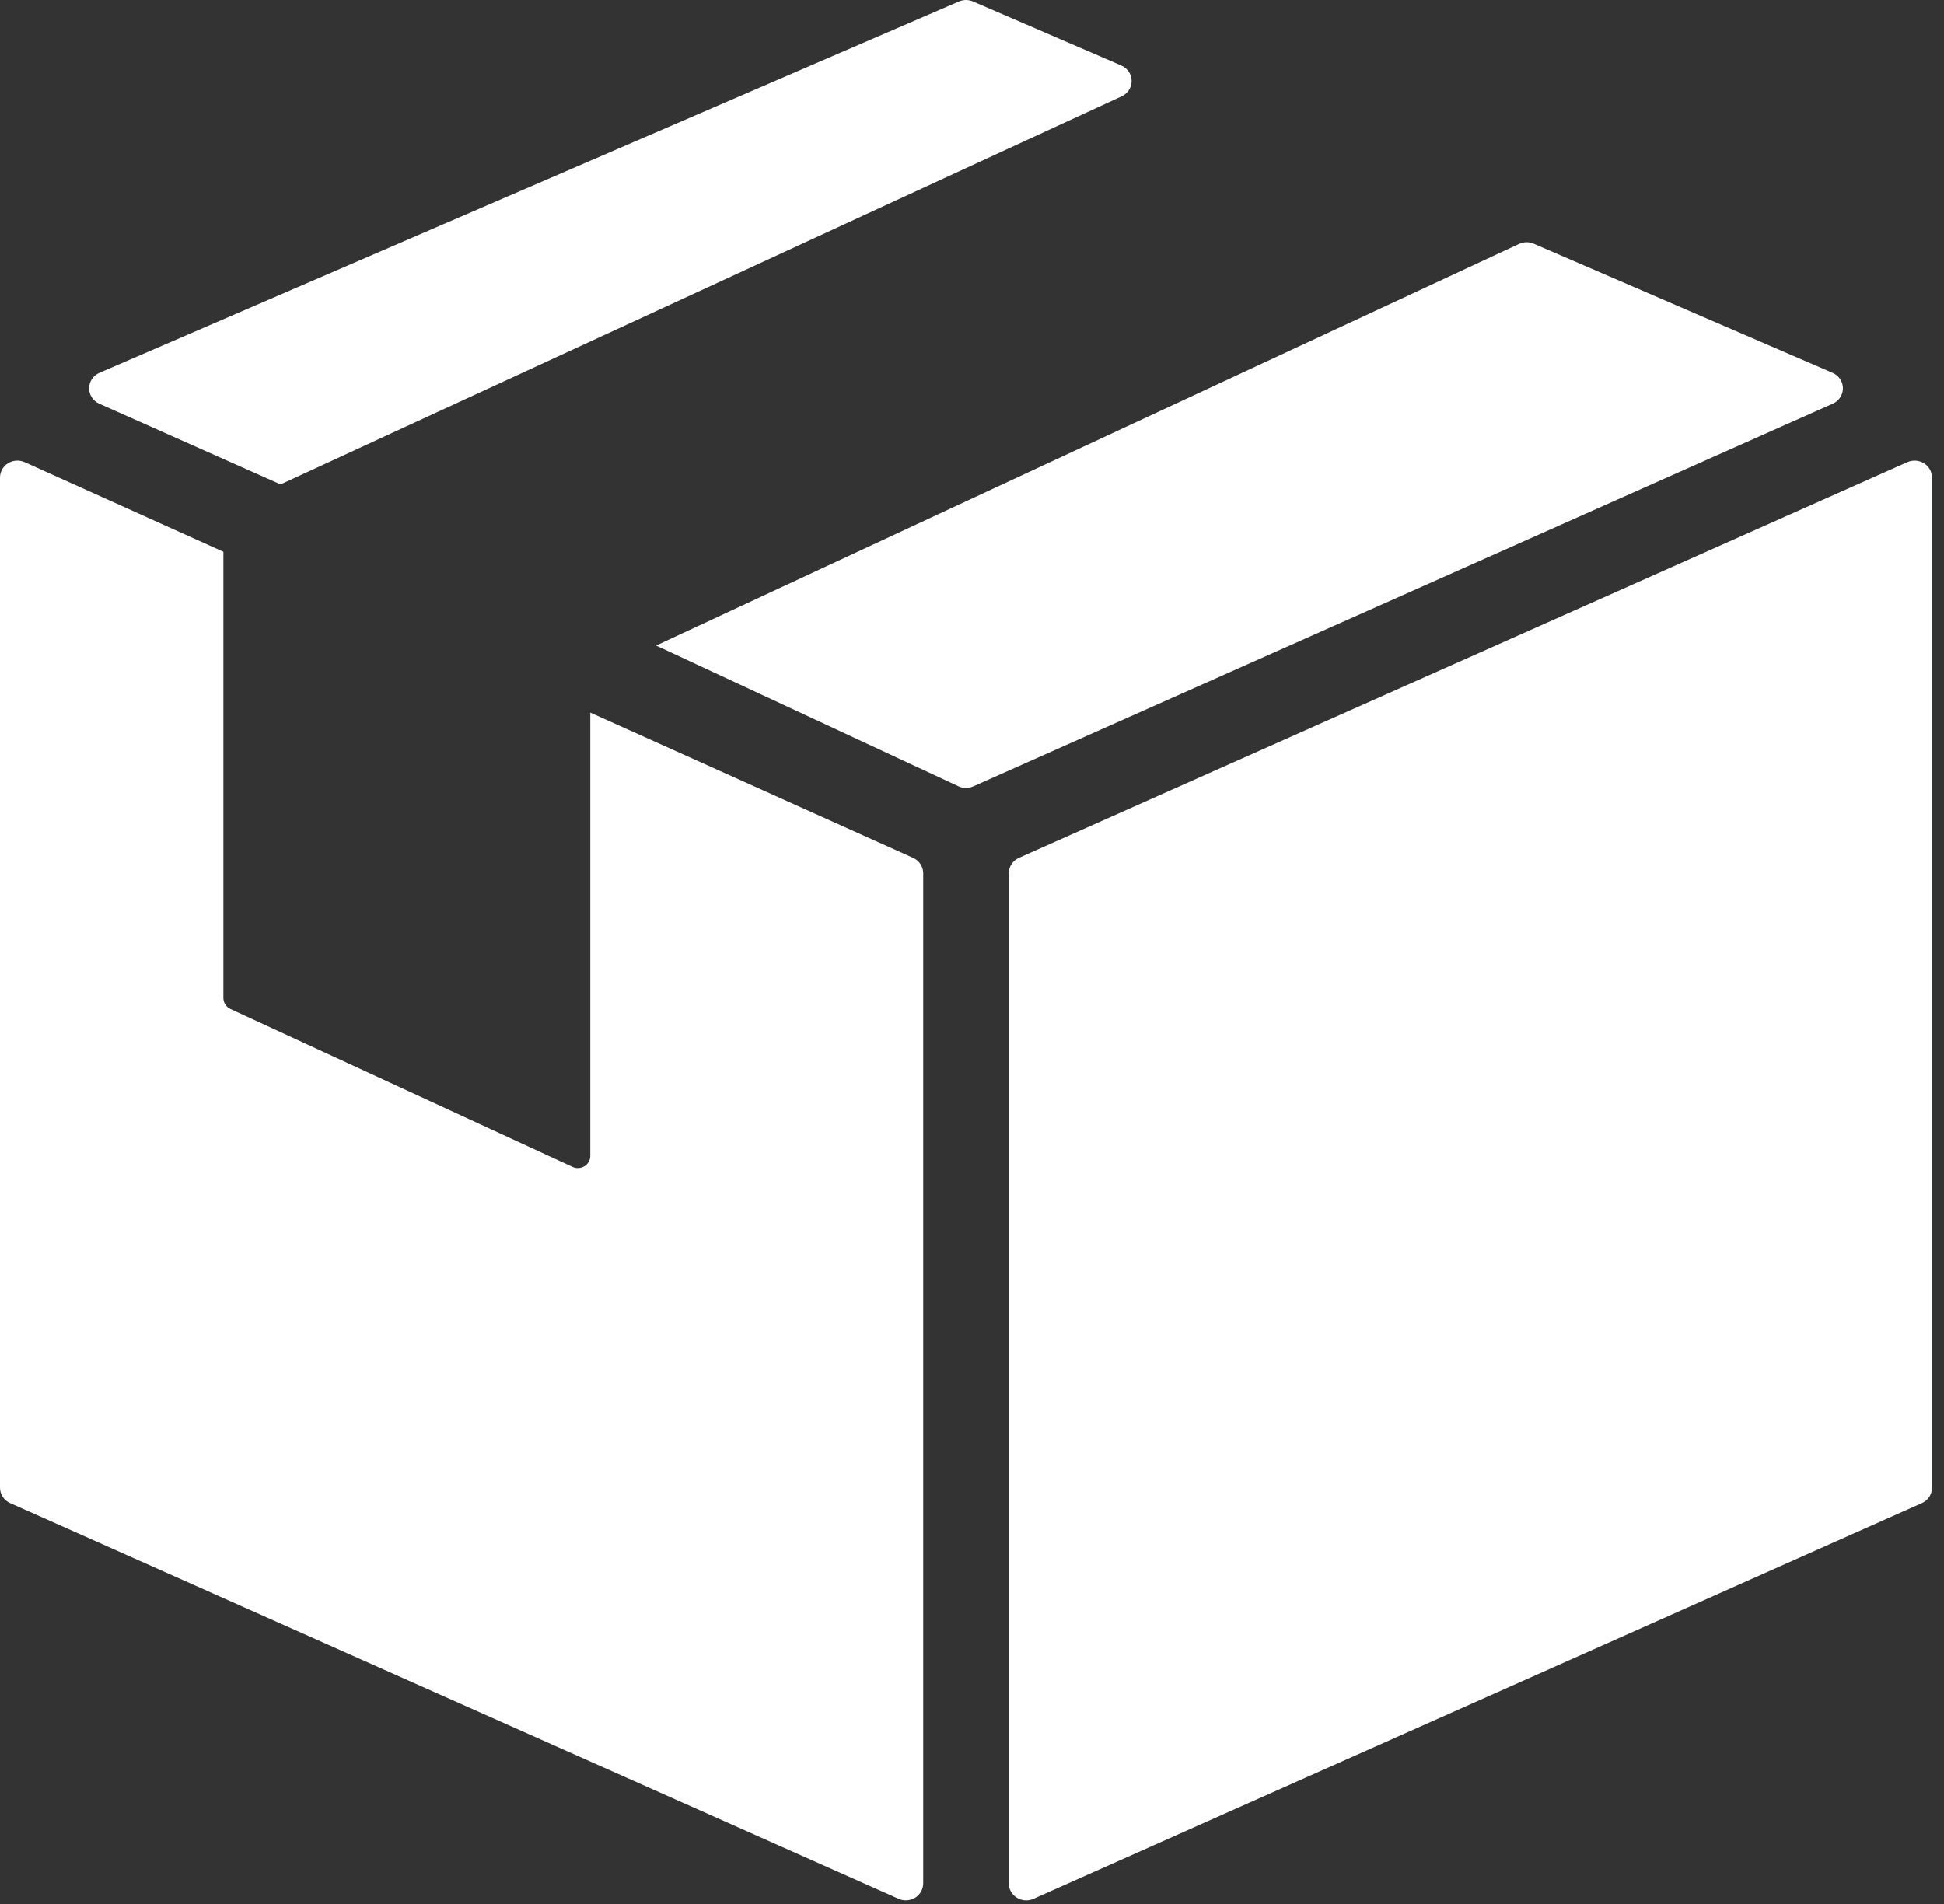
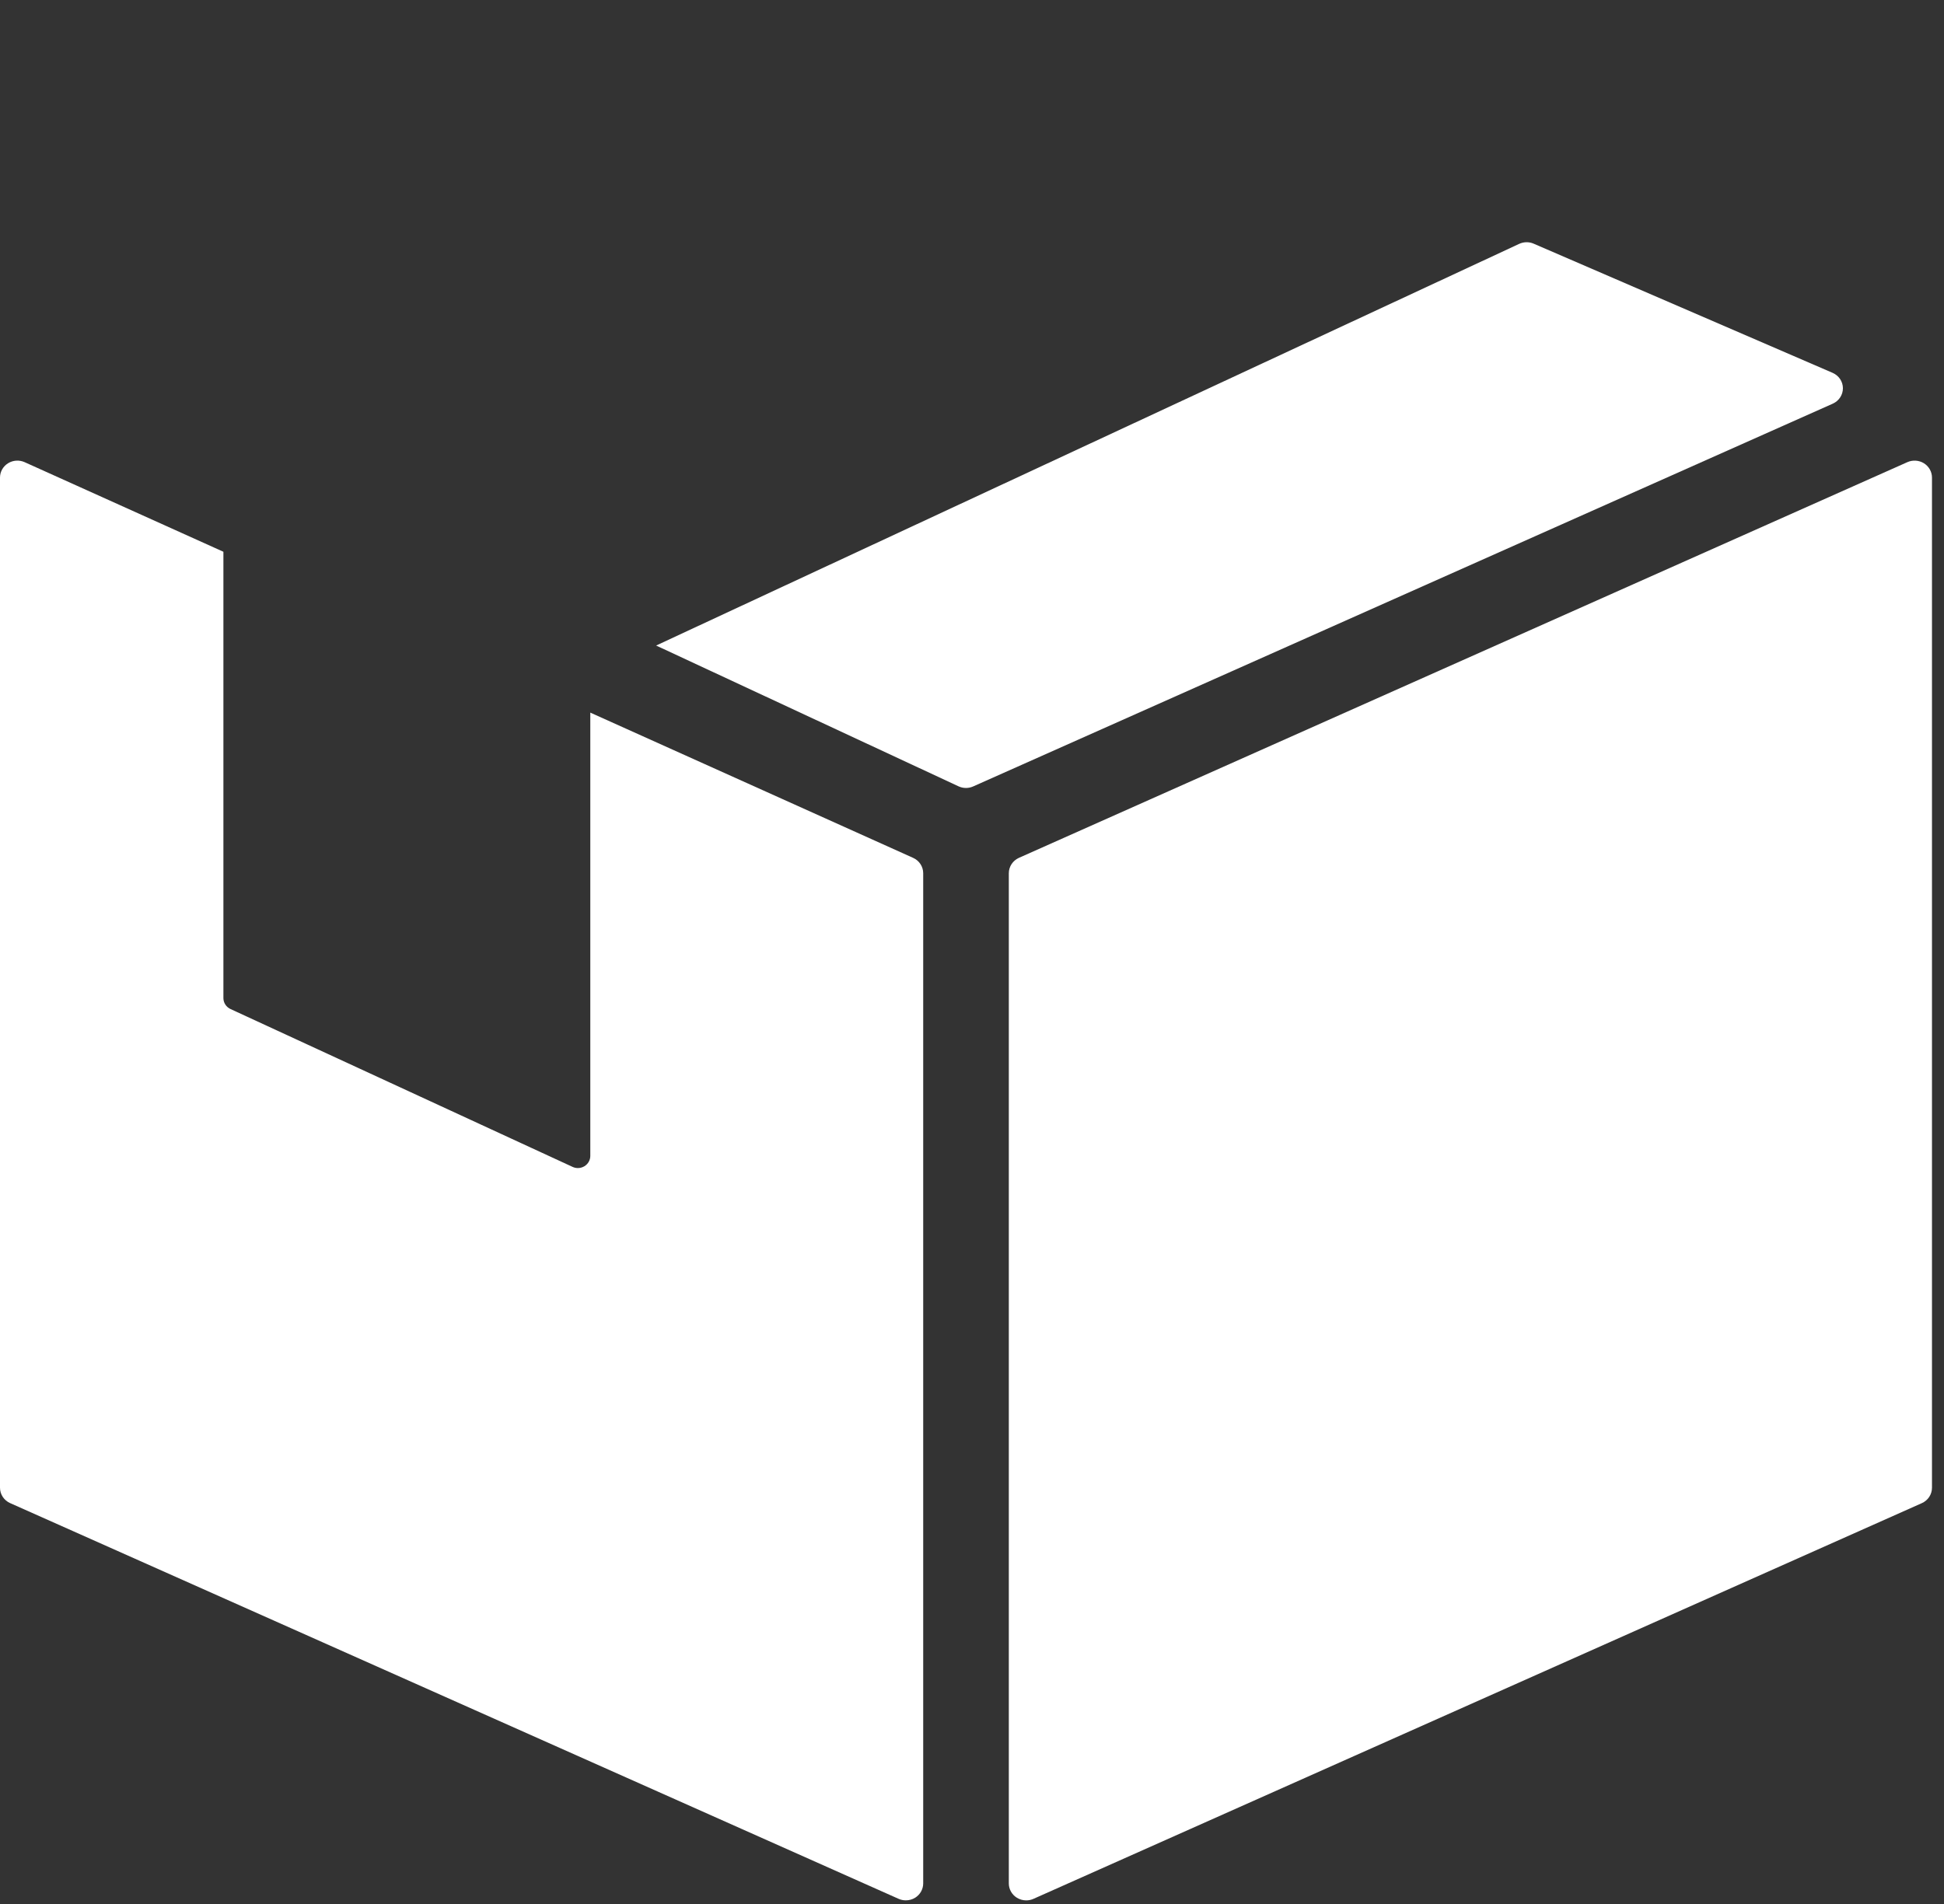
<svg xmlns="http://www.w3.org/2000/svg" width="49" height="48" viewBox="0 0 49 48" fill="none">
  <rect x="0" y="0" width="49" height="48" fill="#333333" stroke="none" />
-   <path d="M2.502 10.177L7.071 12.212L28.276 2.426C28.43 2.354 28.526 2.201 28.524 2.035C28.521 1.868 28.419 1.718 28.263 1.651L24.526 0.037C24.413 -0.012 24.284 -0.012 24.171 0.037L2.507 9.398C2.349 9.467 2.247 9.618 2.246 9.786C2.245 9.954 2.345 10.107 2.502 10.177Z" fill="white" />
  <path d="M23.014 21.626L14.879 17.965V29.142C14.879 29.246 14.823 29.344 14.732 29.4C14.682 29.431 14.624 29.447 14.566 29.447C14.52 29.447 14.473 29.437 14.431 29.417L5.808 25.437C5.7 25.386 5.631 25.279 5.631 25.162V13.91L0.62 11.651C0.485 11.591 0.327 11.601 0.201 11.68C0.076 11.759 0 11.894 0 12.039V37.506C0 37.673 0.1 37.825 0.256 37.894L22.65 47.87C22.708 47.896 22.77 47.908 22.832 47.908C22.915 47.908 22.997 47.886 23.069 47.841C23.194 47.762 23.27 47.627 23.27 47.481V22.014C23.27 21.847 23.17 21.695 23.014 21.626Z" fill="white" />
  <path d="M48.496 11.68C48.37 11.602 48.212 11.591 48.077 11.651L25.684 21.626C25.528 21.696 25.428 21.847 25.428 22.015V47.482C25.428 47.627 25.504 47.763 25.629 47.841C25.701 47.886 25.783 47.909 25.866 47.909C25.928 47.909 25.99 47.897 26.048 47.871L48.441 37.895C48.597 37.826 48.697 37.674 48.697 37.507V12.04C48.697 11.894 48.621 11.759 48.496 11.68Z" fill="white" />
  <path d="M46.452 9.786C46.451 9.618 46.349 9.467 46.191 9.399L38.657 6.143C38.54 6.092 38.406 6.095 38.29 6.149L16.538 16.274L24.166 19.826C24.224 19.852 24.286 19.865 24.348 19.865C24.41 19.865 24.473 19.852 24.53 19.826L46.196 10.177C46.353 10.107 46.453 9.954 46.452 9.786Z" fill="white" />
</svg>